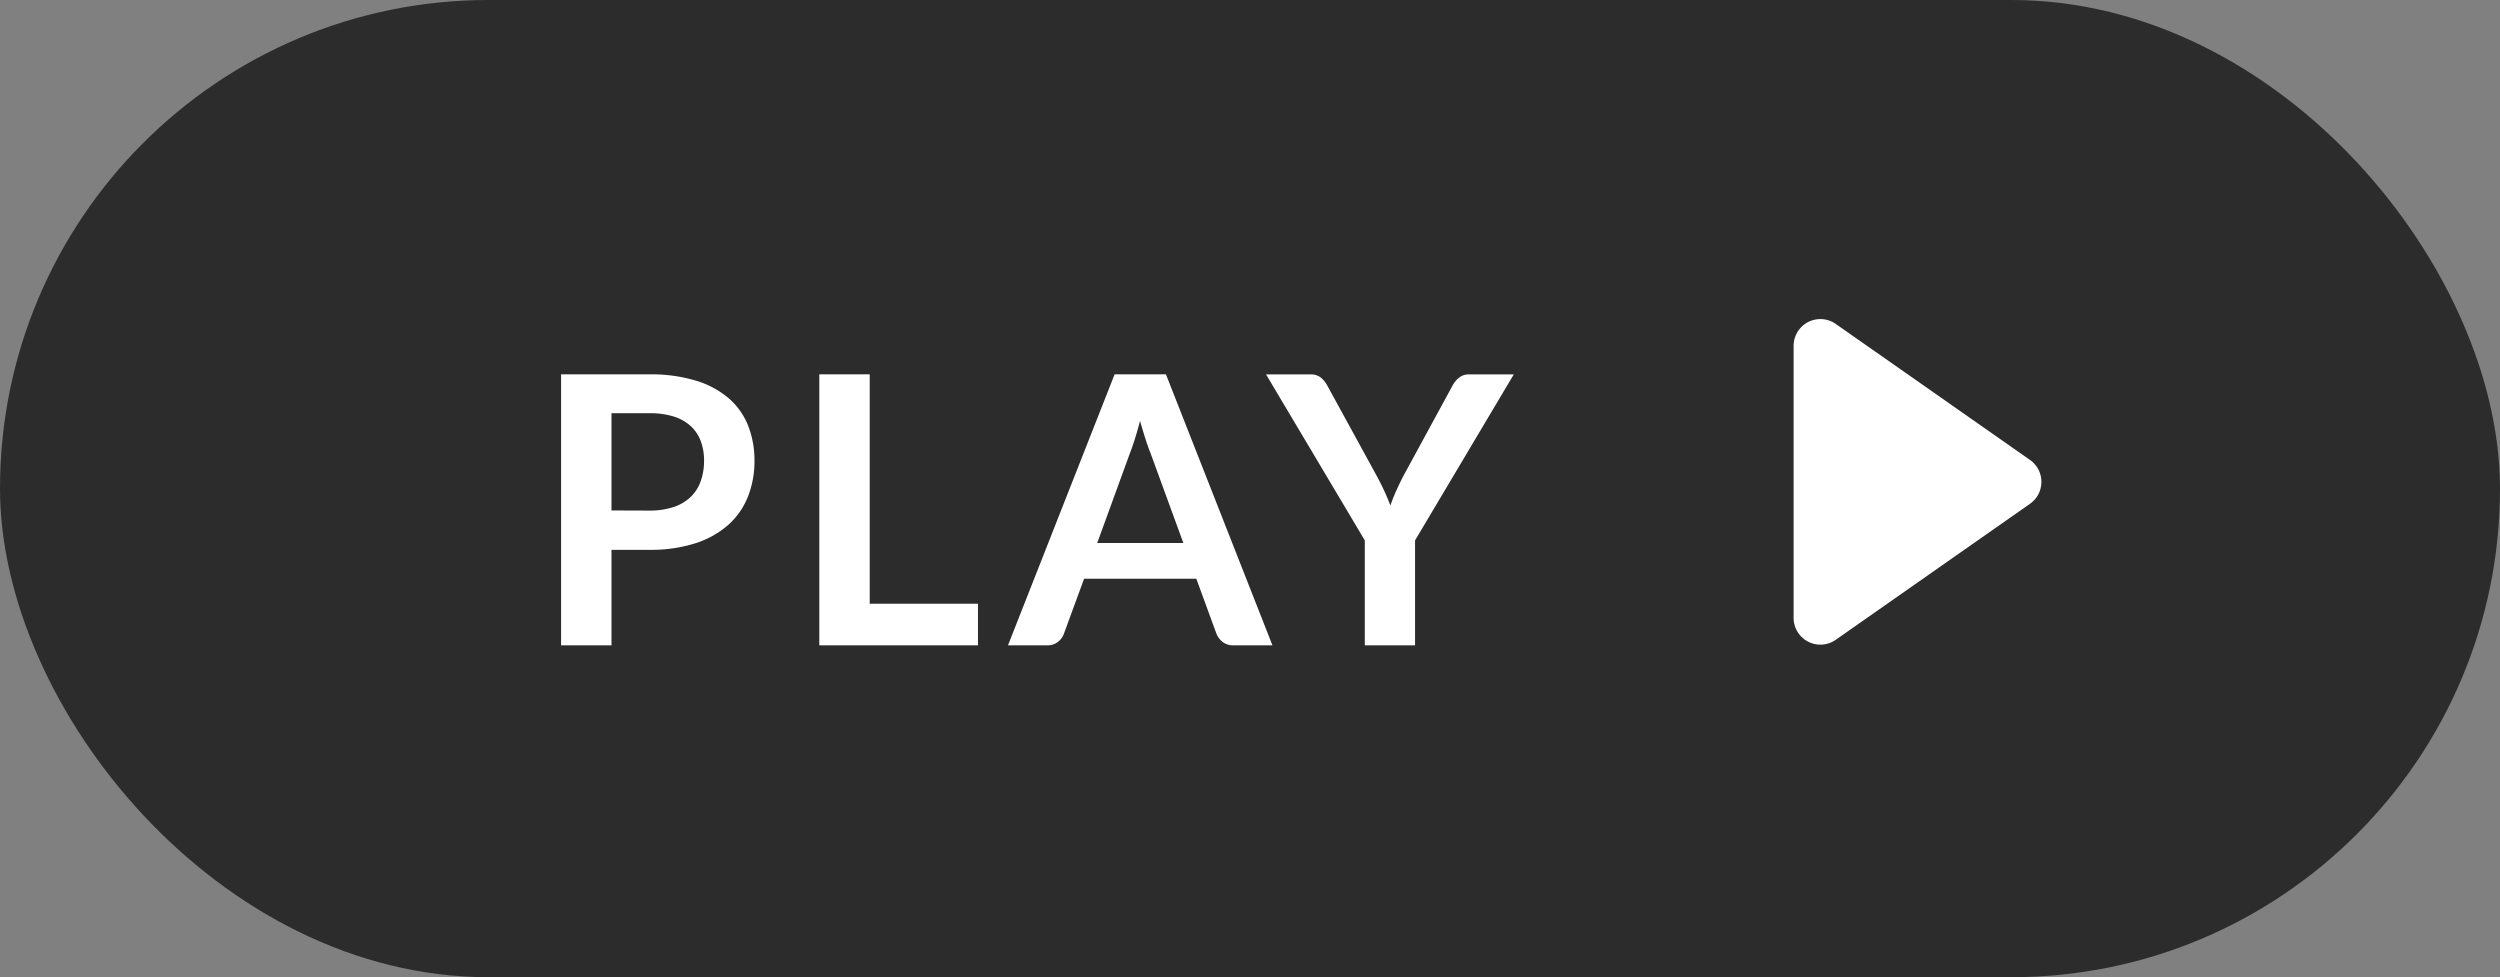
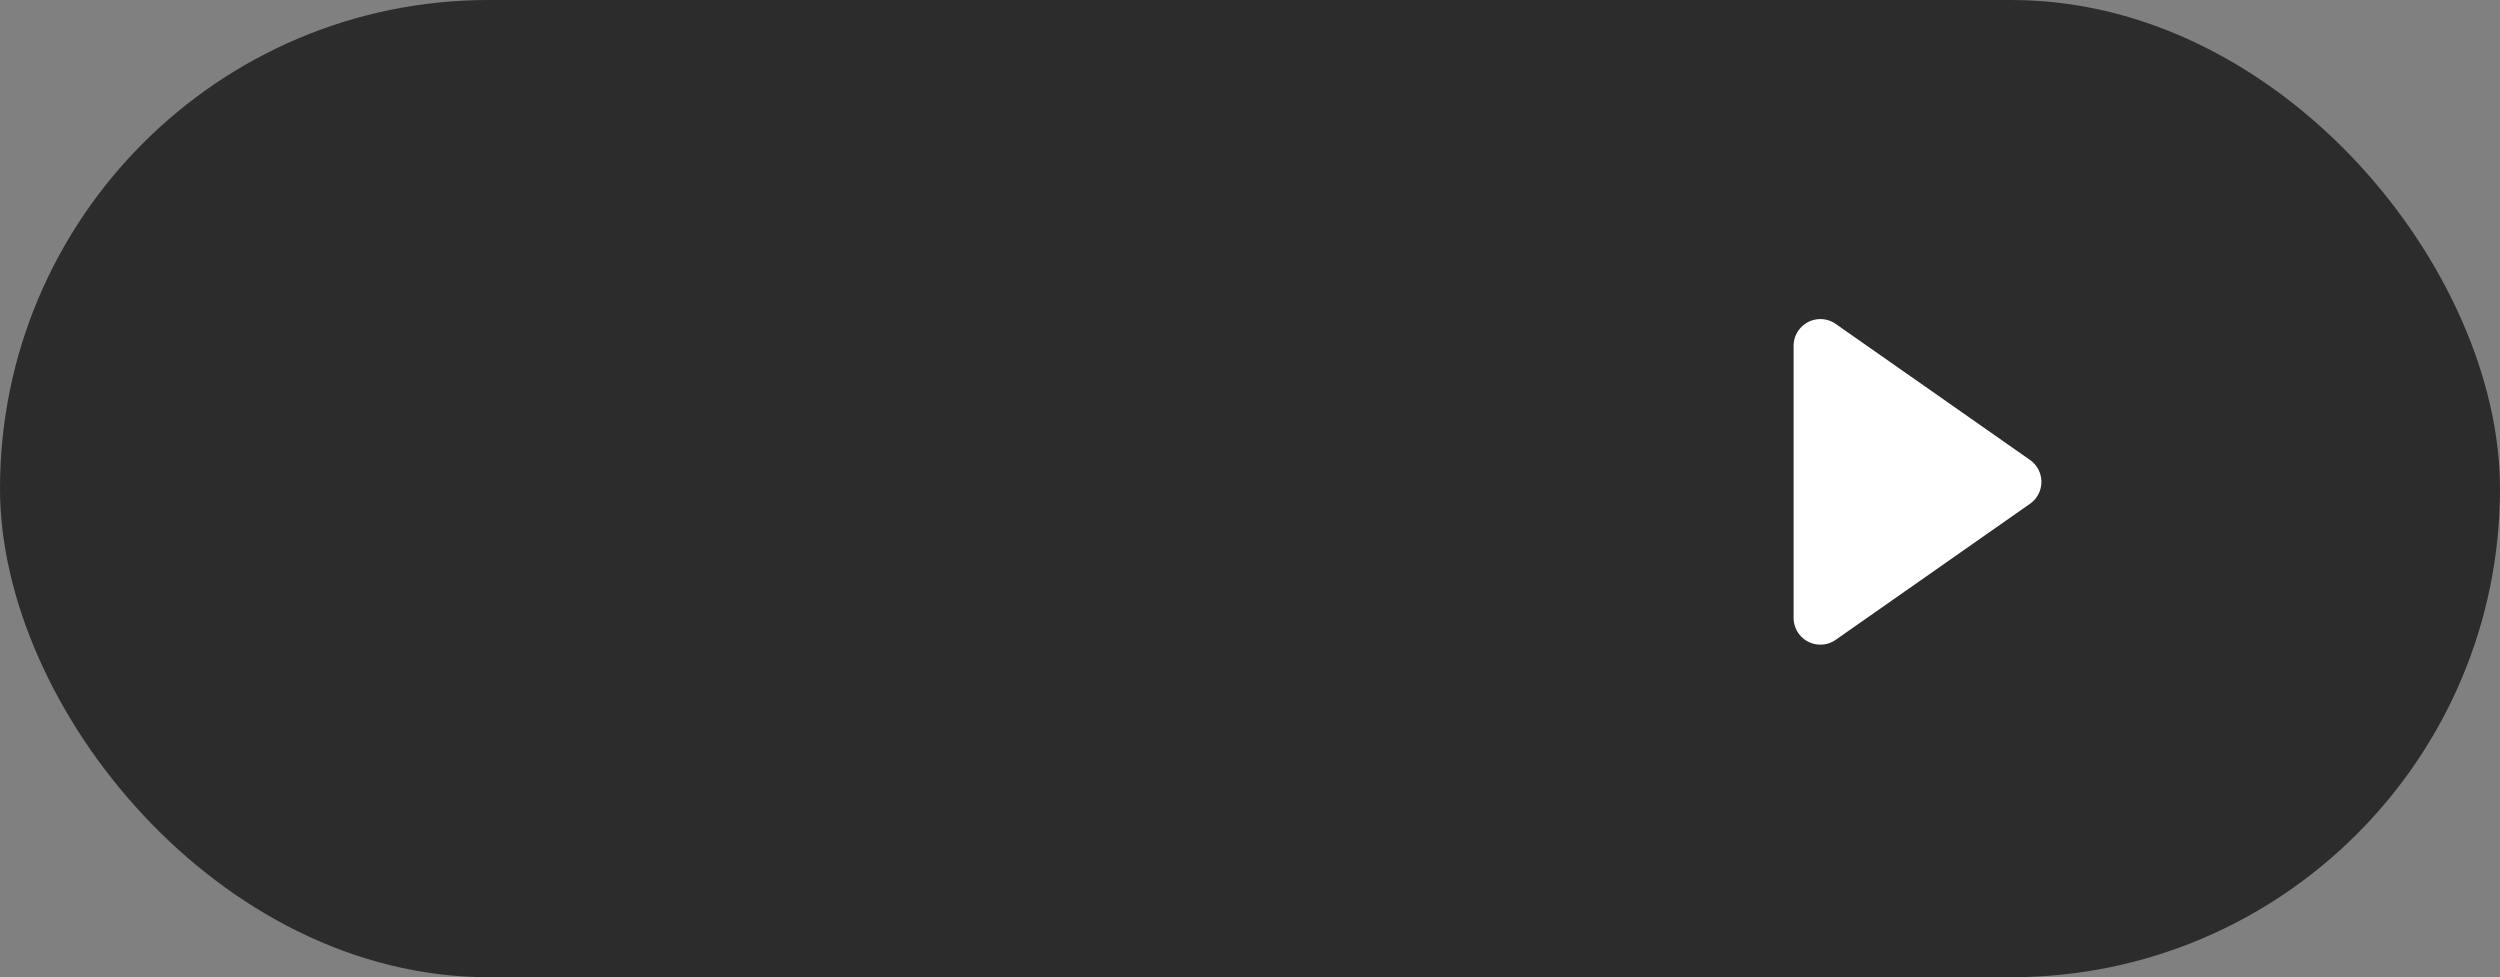
<svg xmlns="http://www.w3.org/2000/svg" width="93.387" height="36.503" viewBox="0 0 93.387 36.503">
  <rect x="0" y="0" width="93.387" height="36.503" fill="#808080" stroke="none" />
  <g id="グループ_3761" data-name="グループ 3761" transform="translate(-974 -3460)">
    <g id="グループ_3757" data-name="グループ 3757" transform="translate(46.387 -47.894)">
      <rect id="長方形_25143" data-name="長方形 25143" width="93.387" height="36.503" rx="18.251" transform="translate(927.613 3507.894)" fill="#2c2c2c" />
-       <path id="パス_7841" data-name="パス 7841" d="M4.417-5.033a2.837,2.837,0,0,0,.9-.129,1.711,1.711,0,0,0,.641-.371,1.5,1.5,0,0,0,.381-.588A2.251,2.251,0,0,0,6.468-6.9a2.041,2.041,0,0,0-.126-.735,1.453,1.453,0,0,0-.378-.56,1.682,1.682,0,0,0-.637-.354,3.014,3.014,0,0,0-.91-.122H3.01v3.633Zm0-5.089a5.777,5.777,0,0,1,1.757.238A3.382,3.382,0,0,1,7.4-9.219,2.637,2.637,0,0,1,8.116-8.2a3.521,3.521,0,0,1,.235,1.3,3.6,3.6,0,0,1-.245,1.348,2.8,2.8,0,0,1-.735,1.054,3.417,3.417,0,0,1-1.229.686,5.487,5.487,0,0,1-1.726.245H3.01V0H1.127V-10.122ZM16.7-1.554V0H10.773V-10.122h1.883v8.568Zm7.672-2.268L23.142-7.189q-.091-.224-.189-.532t-.2-.665q-.091.357-.189.668t-.189.543L21.154-3.822ZM27.7,0H26.243a.622.622,0,0,1-.4-.123.763.763,0,0,1-.231-.3l-.756-2.065H20.664L19.908-.427a.671.671,0,0,1-.217.294.606.606,0,0,1-.4.133h-1.47l3.983-10.122h1.918Zm5.327-3.92V0H31.15V-3.92l-3.689-6.2H29.12a.59.59,0,0,1,.388.119,1,1,0,0,1,.242.3L31.6-6.321q.161.3.284.567t.221.532q.091-.266.21-.532t.273-.567L34.426-9.7a.935.935,0,0,1,.231-.287.578.578,0,0,1,.392-.133h1.666Z" transform="translate(947.445 3532)" fill="#fff" />
      <path id="多角形_1" data-name="多角形 1" d="M6.181,1.17a1,1,0,0,1,1.638,0L12.9,8.427A1,1,0,0,1,12.079,10H1.921A1,1,0,0,1,1.1,8.427Z" transform="translate(1004.613 3518.894) rotate(90)" fill="#fff" />
    </g>
  </g>
</svg>